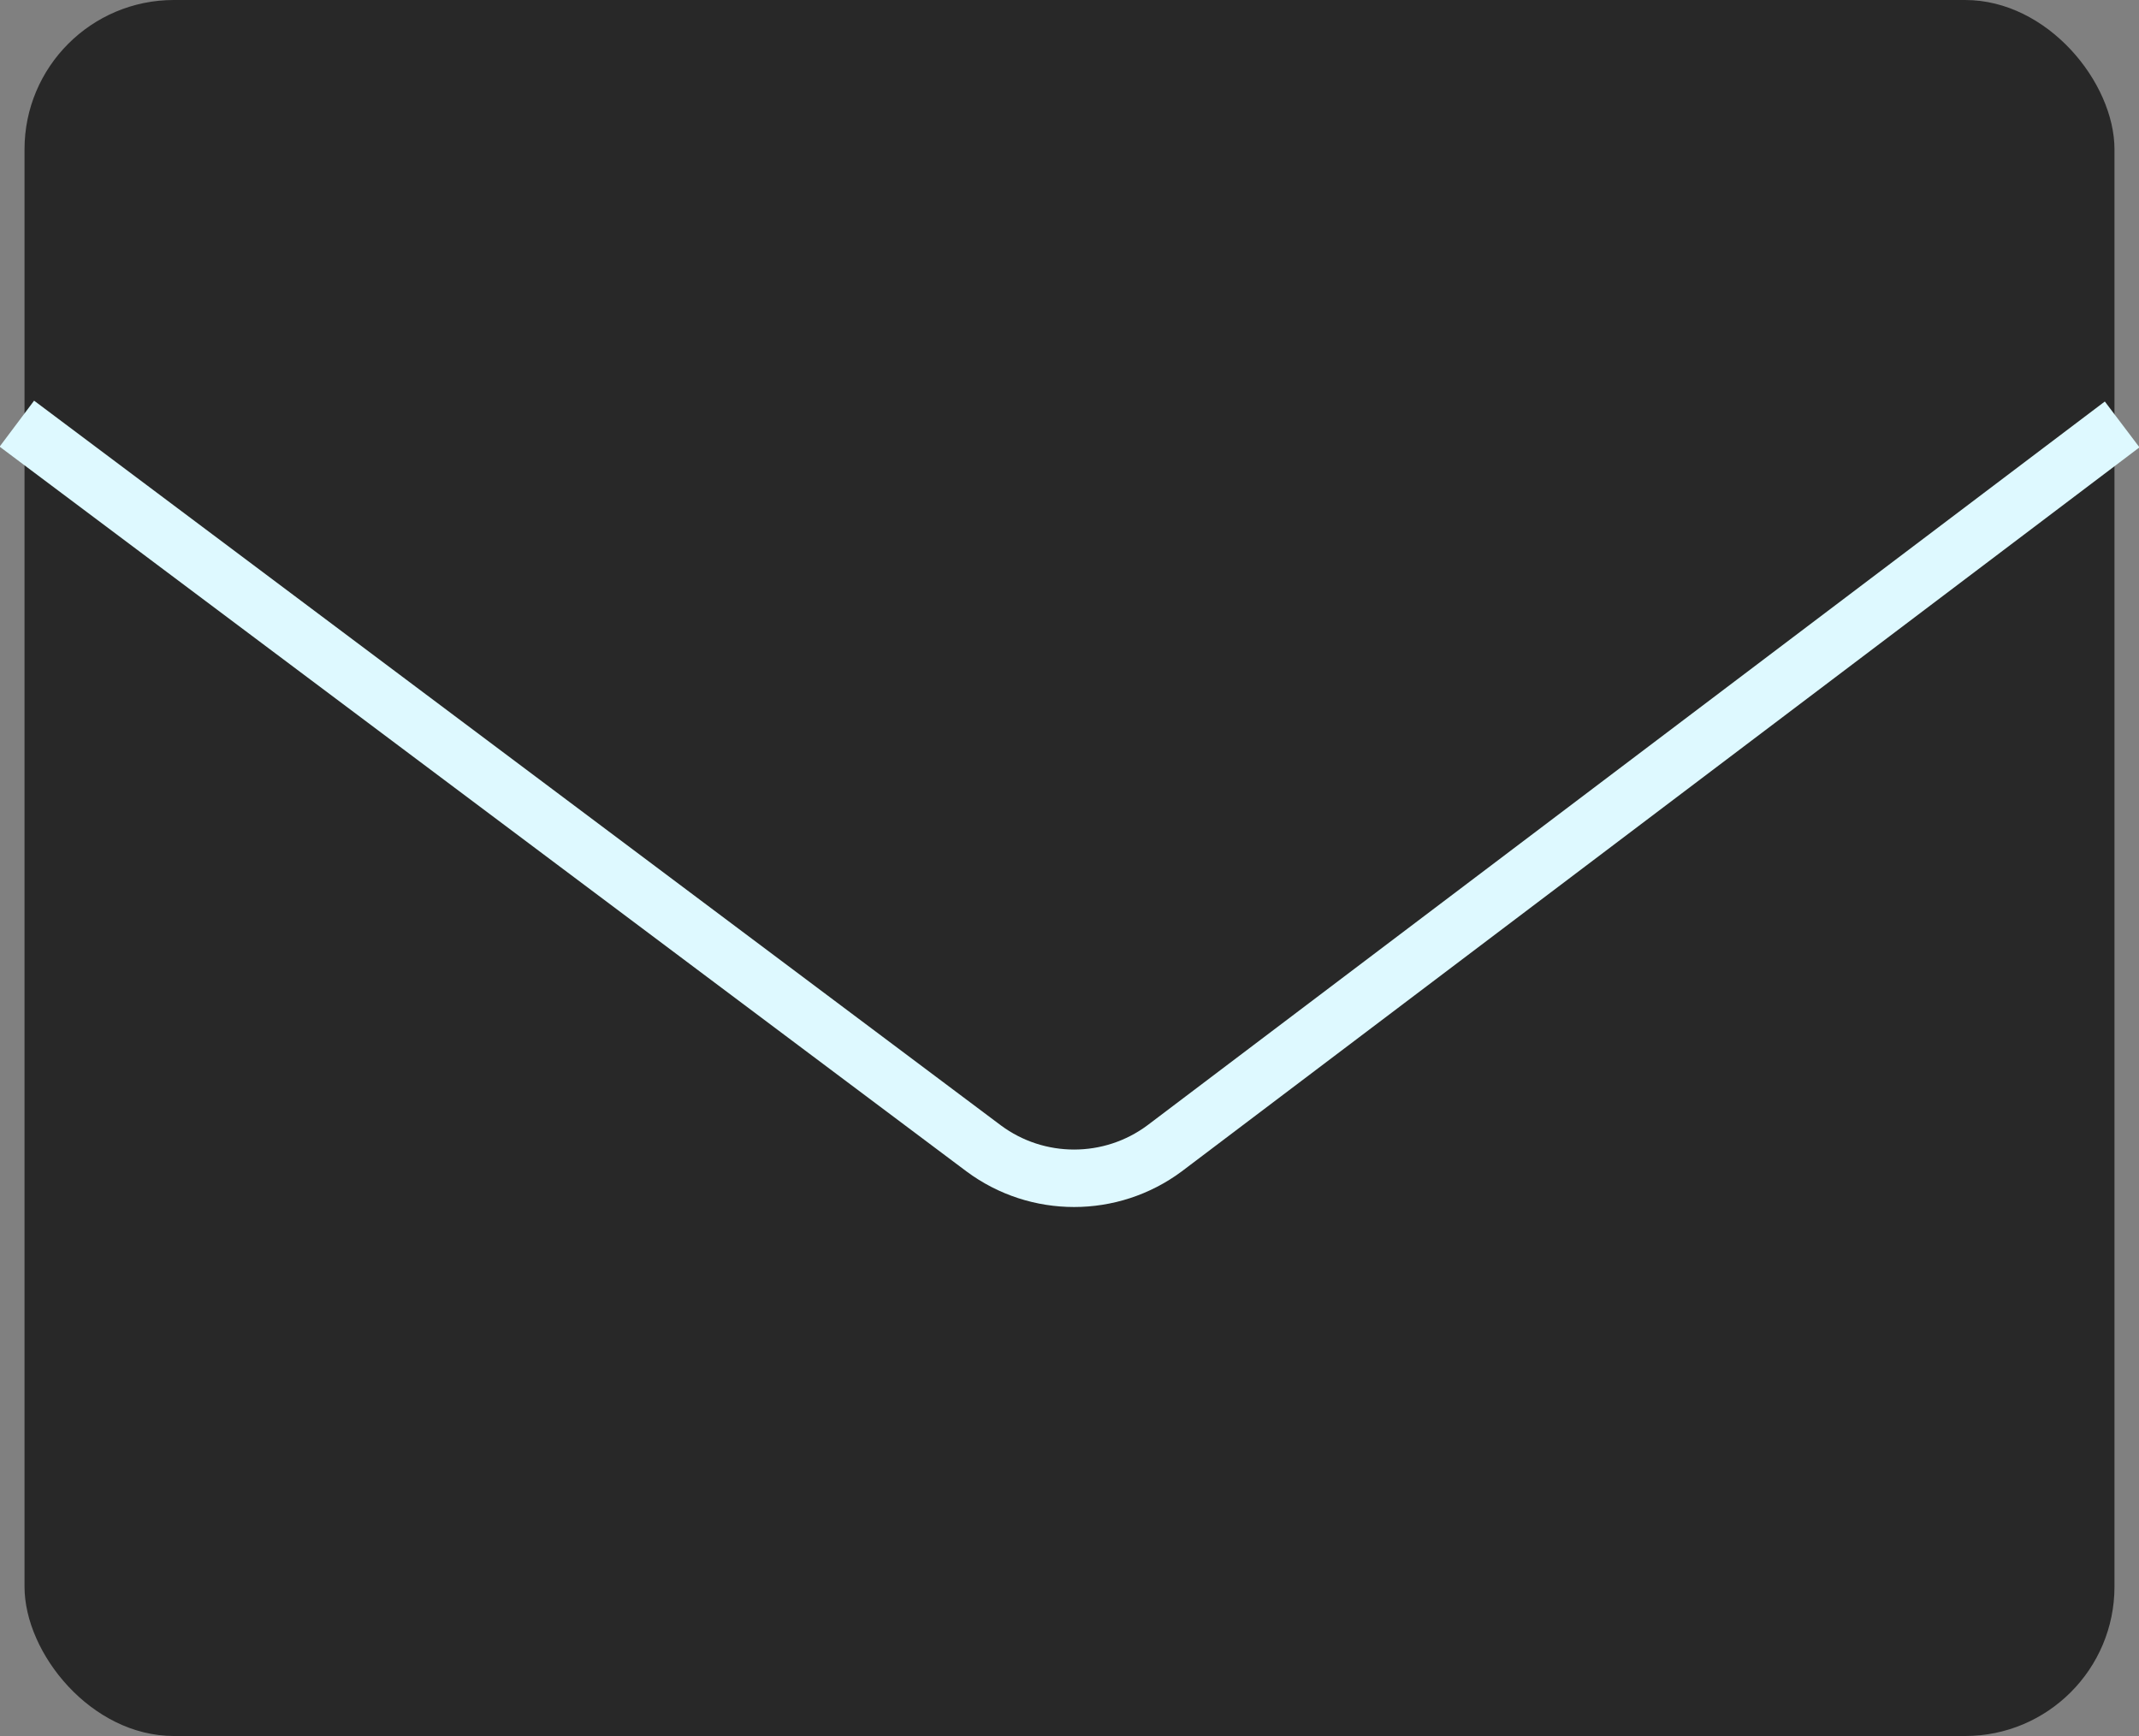
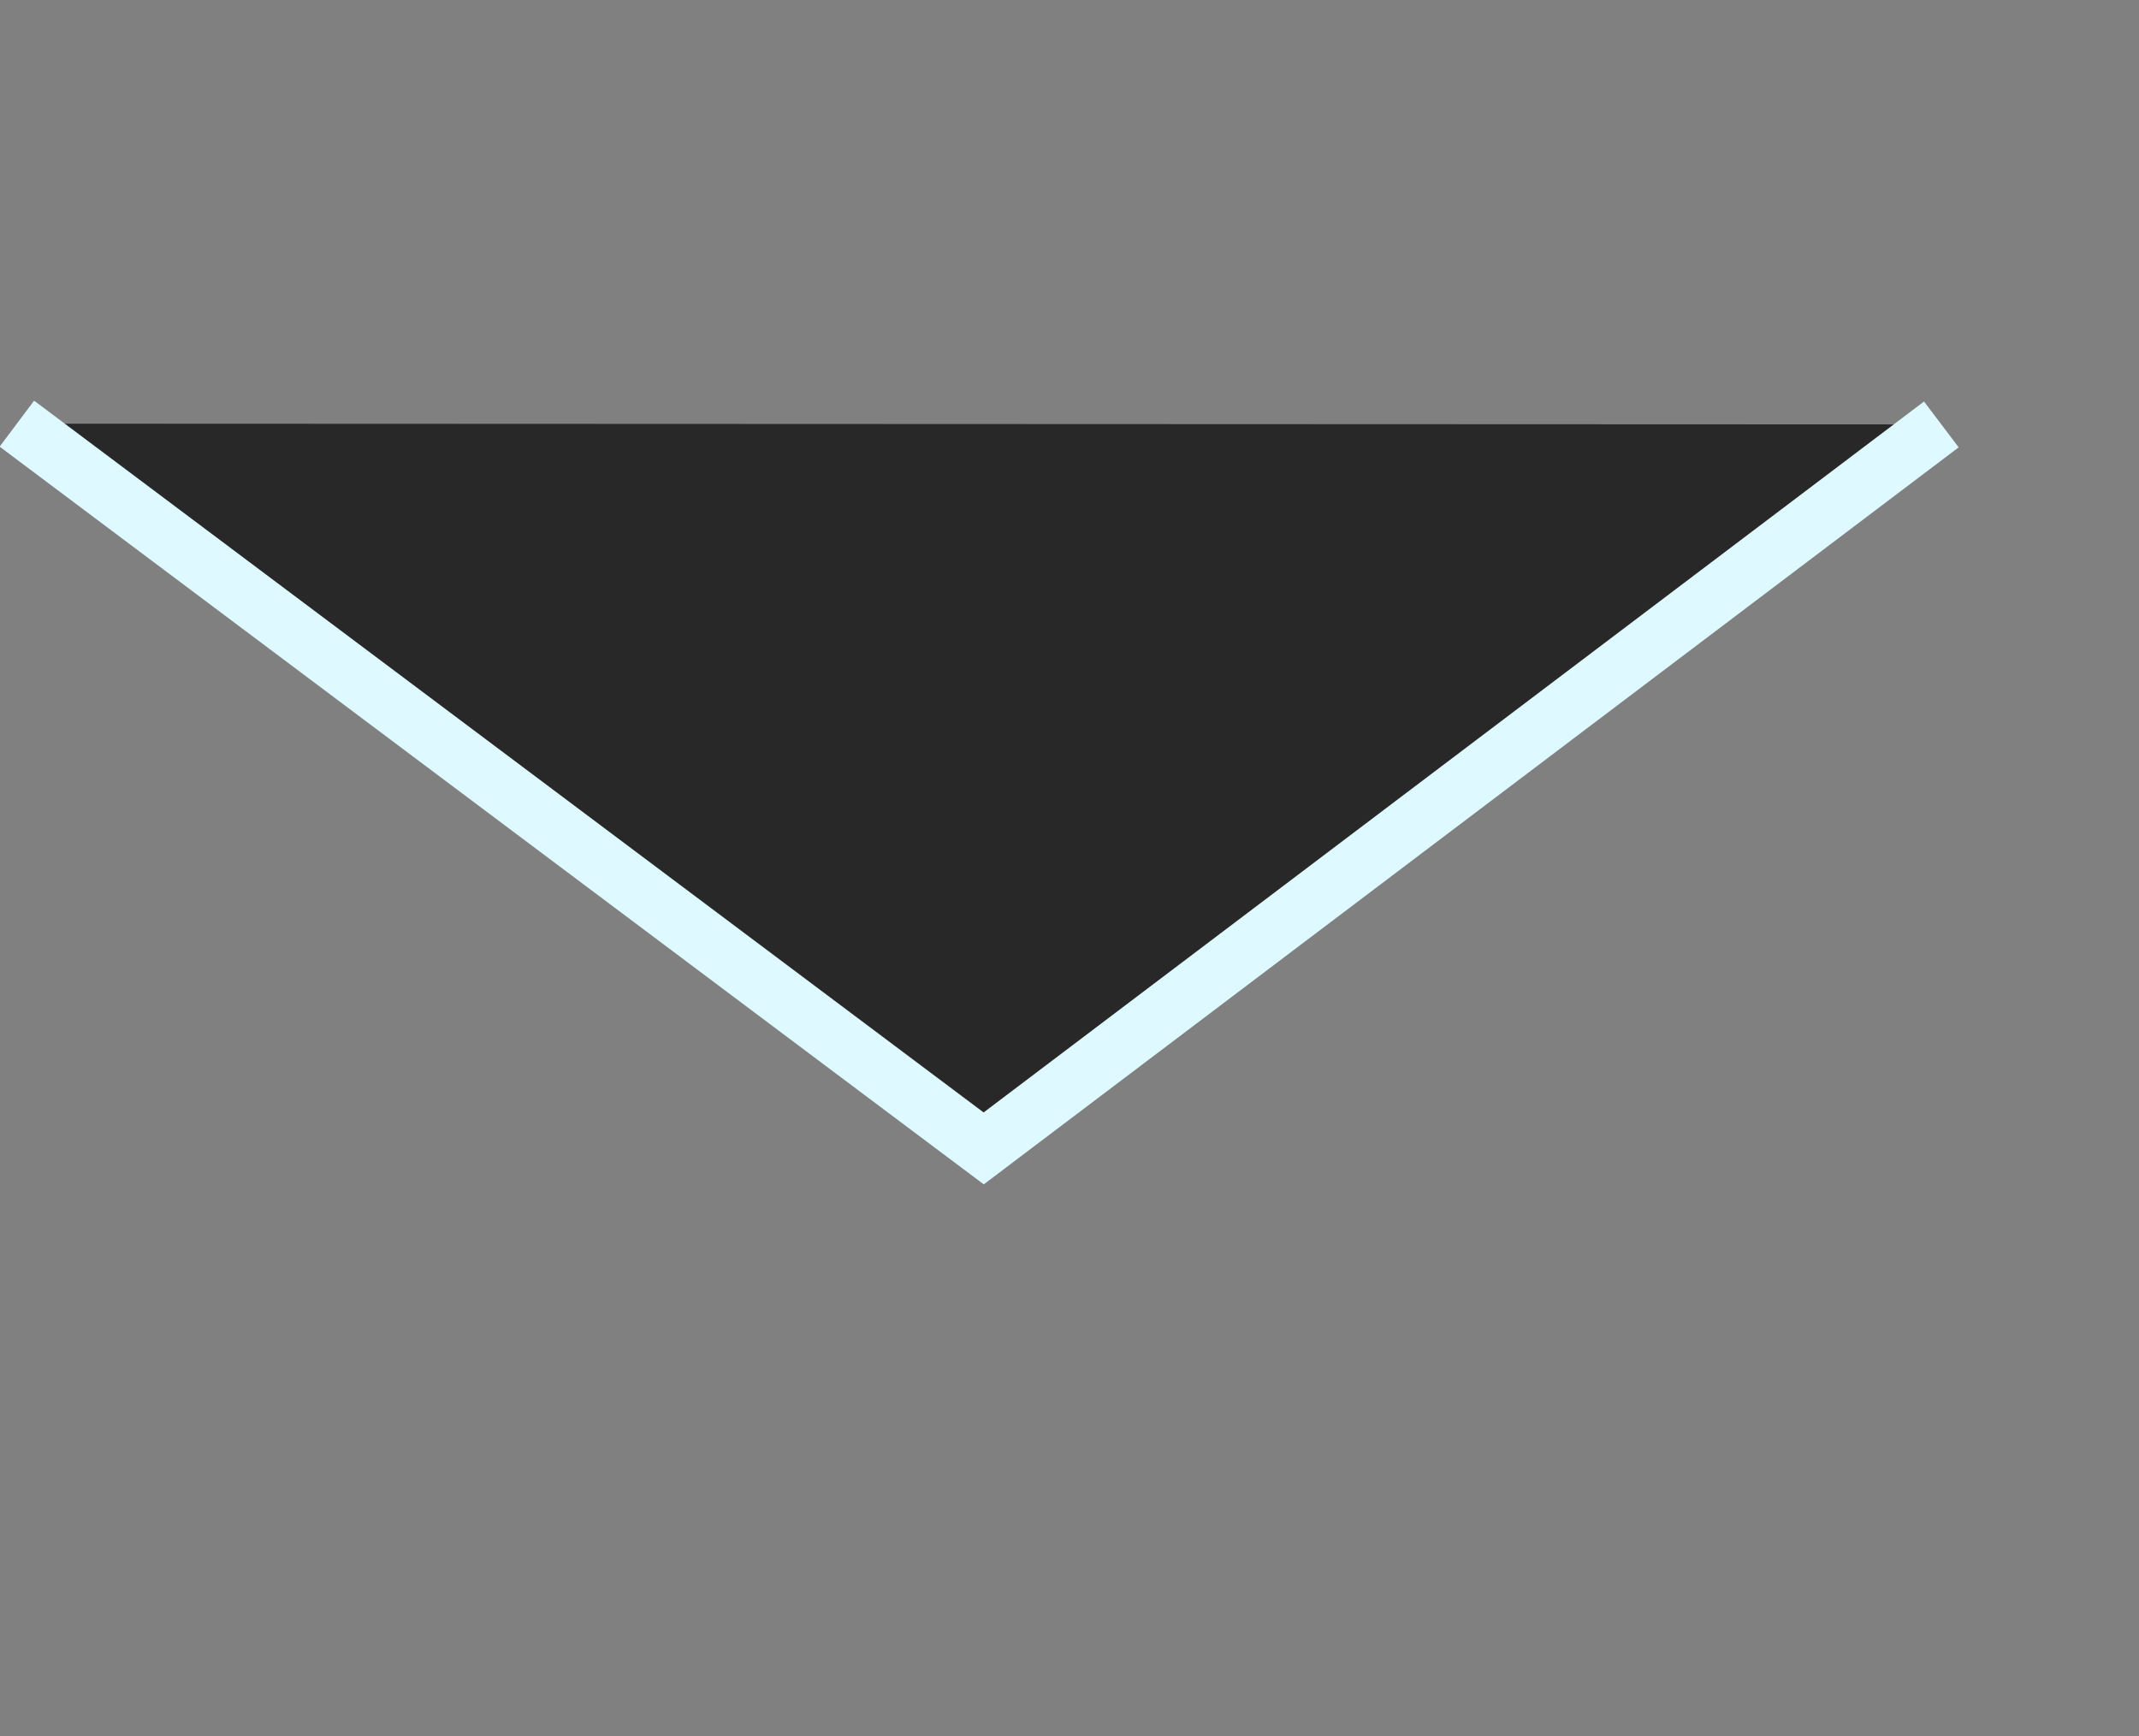
<svg xmlns="http://www.w3.org/2000/svg" id="uuid-8072d243-88d0-4848-b985-cf2cc3f915ed" data-name="Layer 2" viewBox="0 0 27.92 22.66">
  <rect x="0" y="0" width="27.92" height="22.66" fill="#808080" stroke="none" />
  <g id="uuid-f619cd25-b71f-4a93-a0ee-fdfc971543a0" data-name="Diseño">
    <g>
-       <rect x=".32" y="0" width="27.28" height="22.66" rx="1.95" ry="1.95" style="fill: #282828;" />
-       <path d="m.22,5.53l12.62,9.46c.7.52,1.66.52,2.36,0l12.5-9.45" style="fill: #282828; stroke: #def9ff; stroke-miterlimit: 10; stroke-width: .75px;" />
+       <path d="m.22,5.53l12.62,9.46l12.5-9.45" style="fill: #282828; stroke: #def9ff; stroke-miterlimit: 10; stroke-width: .75px;" />
    </g>
  </g>
</svg>